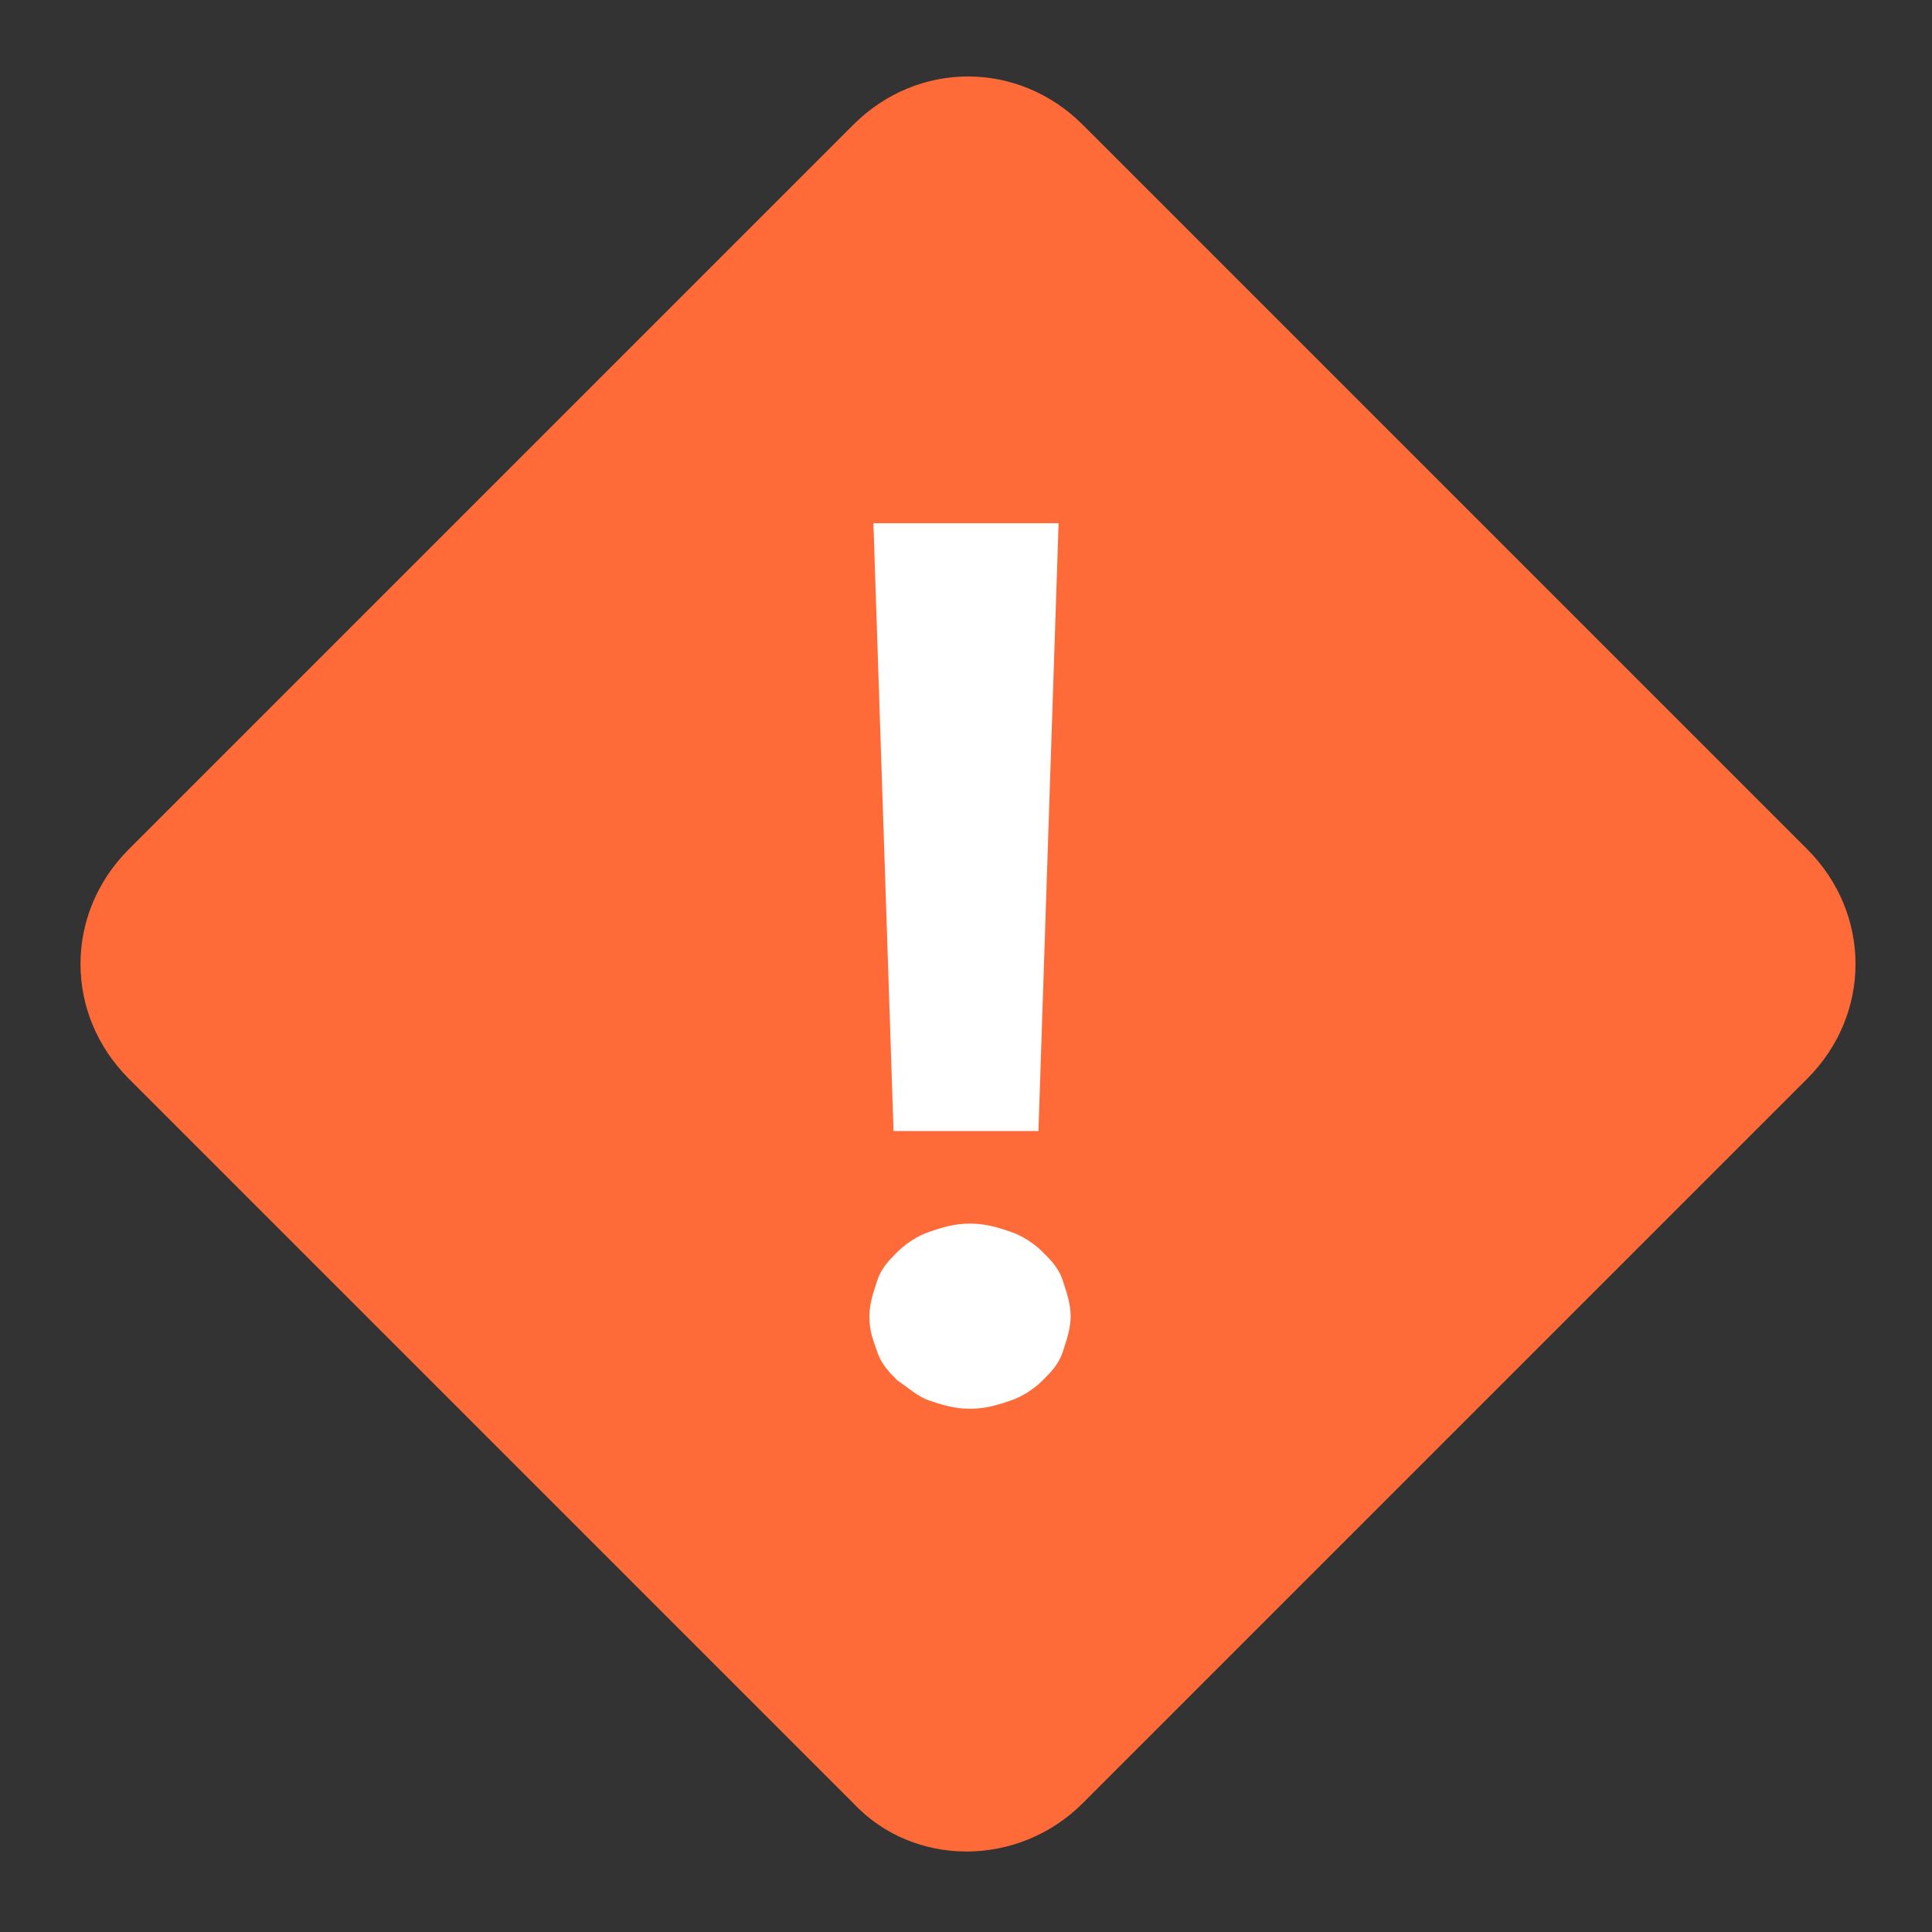
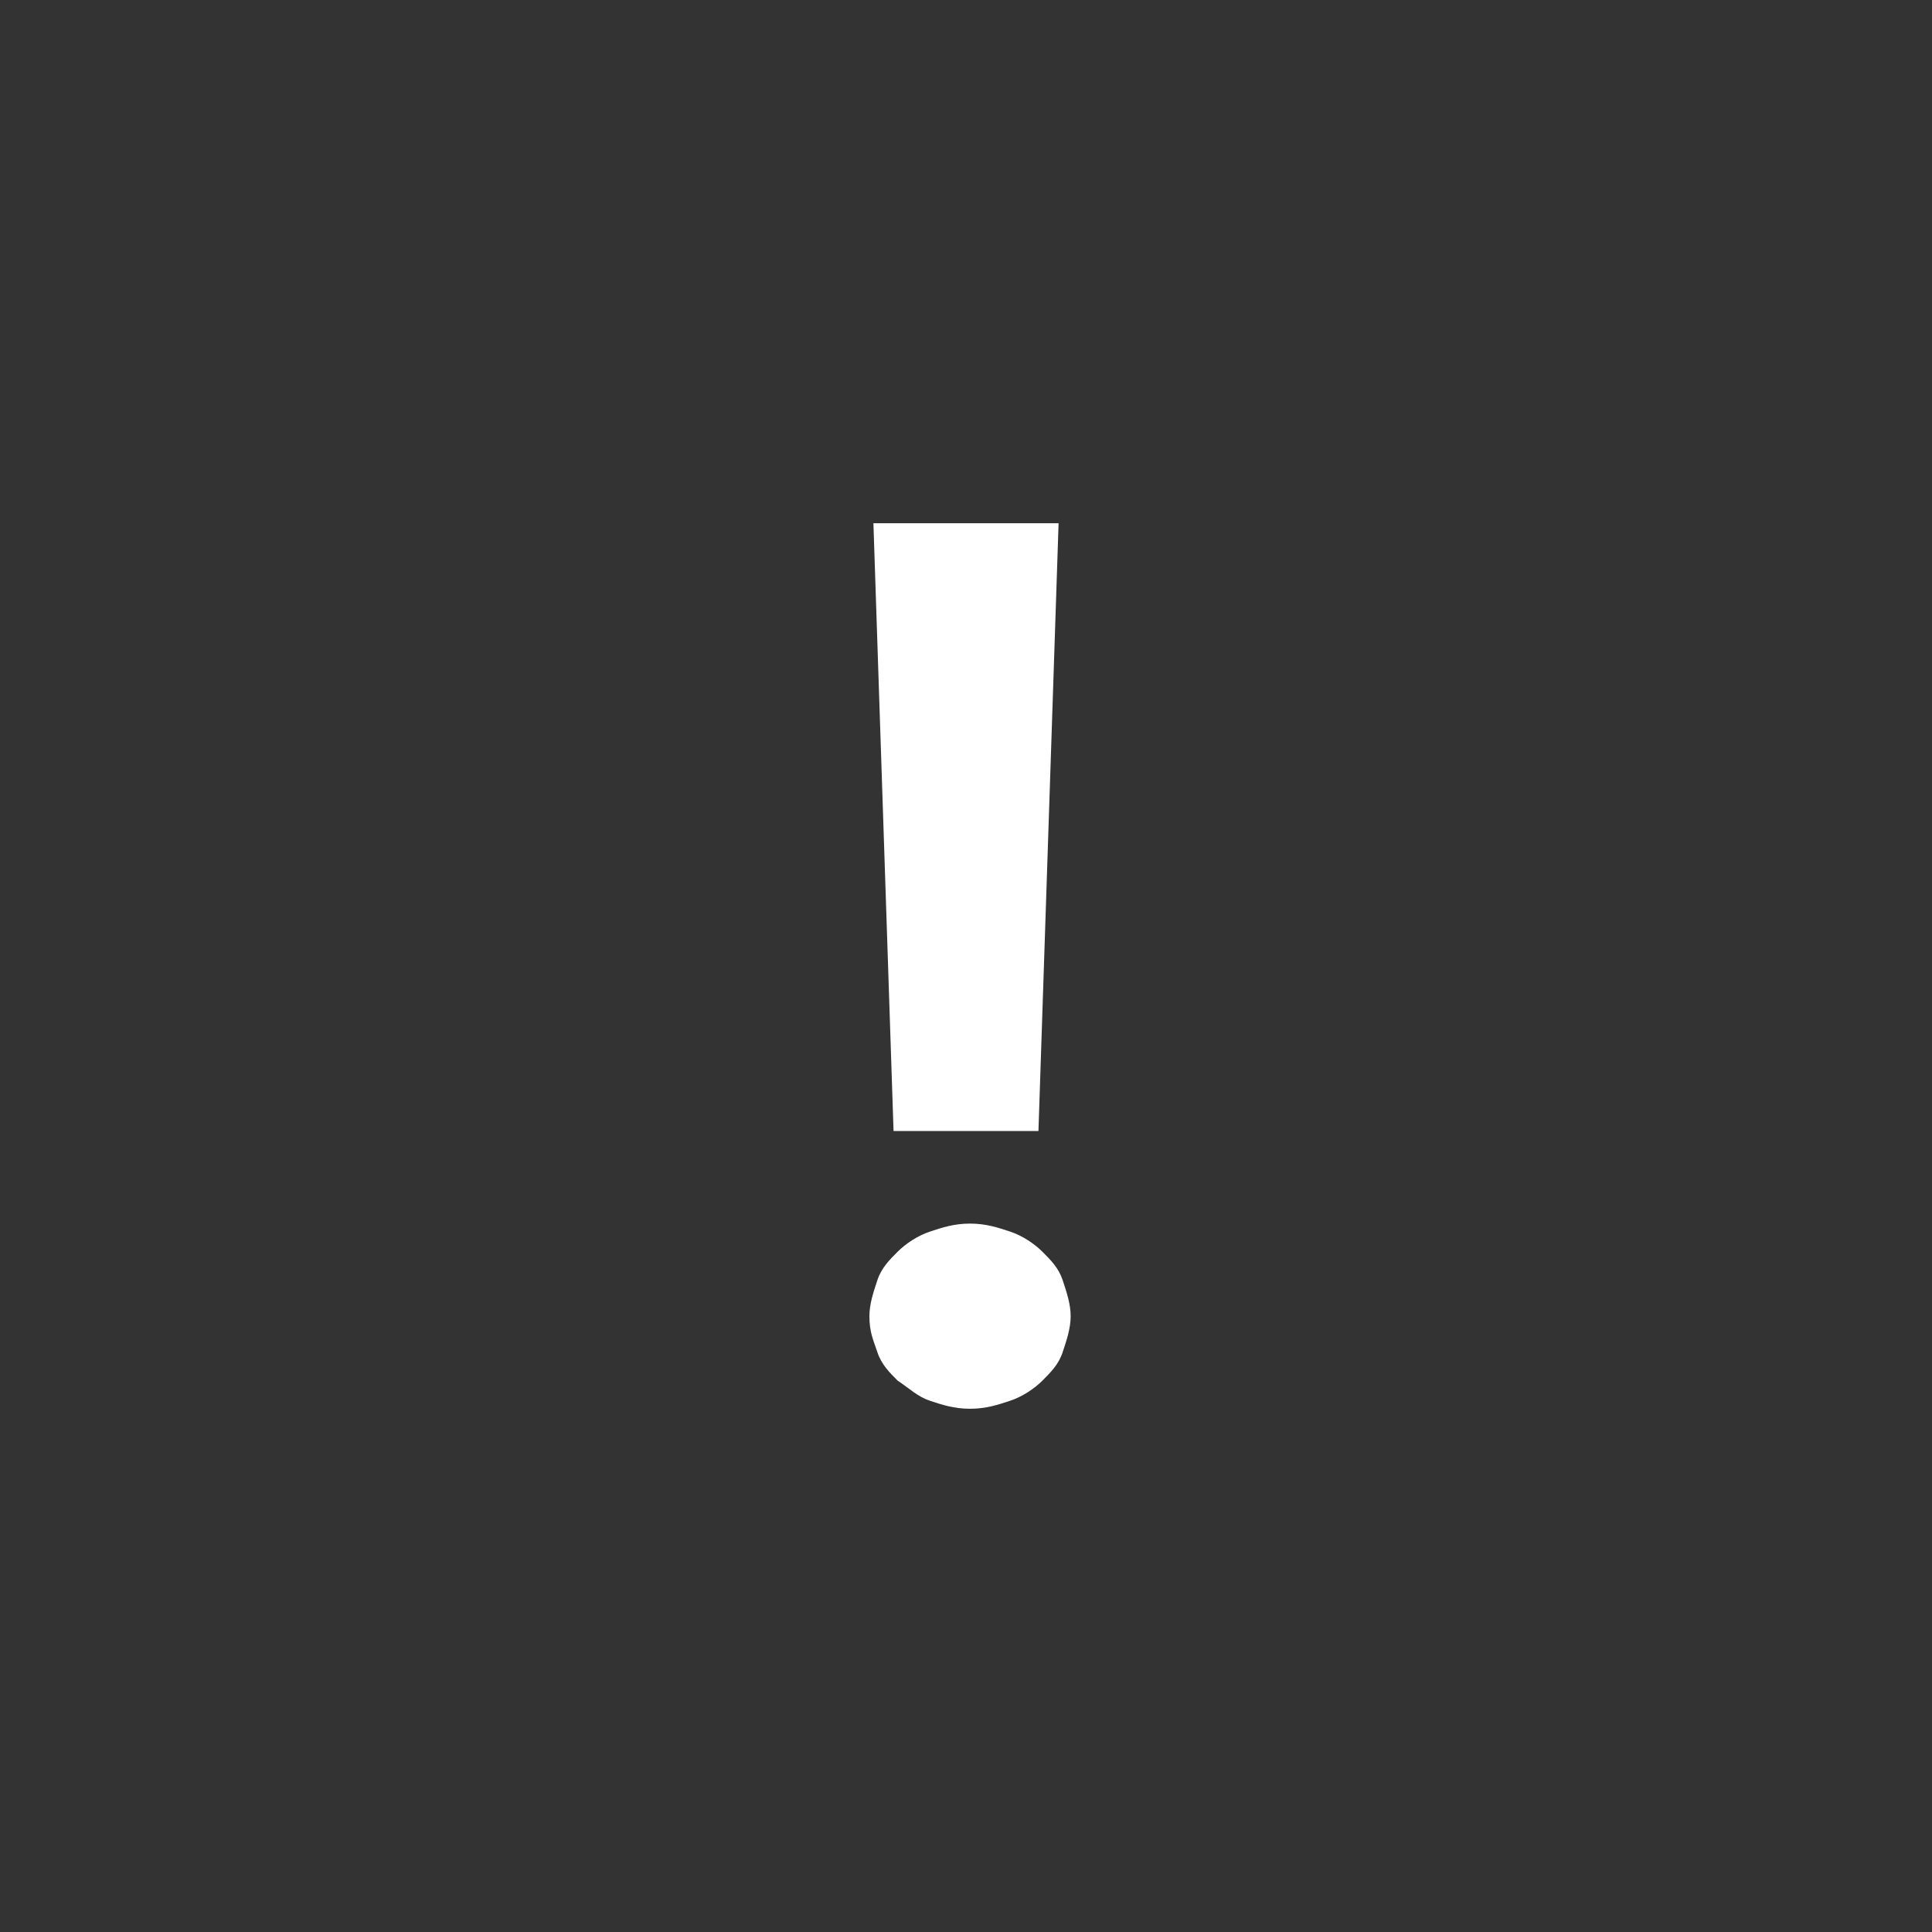
<svg xmlns="http://www.w3.org/2000/svg" width="64" height="64" viewBox="0 0 64 64" fill="none">
  <rect x="0" y="0" width="64" height="64" fill="#333333" stroke="none" />
-   <path d="M28.267 59.733L4.267 35.733C2.133 33.6 2.133 30.267 4.267 28.133L28.267 4.133C30.4 2 33.733 2 35.867 4.133L59.867 28.133C62 30.267 62 33.6 59.867 35.733L35.867 59.733C33.733 61.867 30.267 61.867 28.267 59.733Z" fill="#FF6A39" />
  <path d="M28.8 43.6C28.8 43.2 28.933 42.8 29.067 42.4C29.2 42 29.467 41.733 29.733 41.467C30 41.2 30.4 40.933 30.8 40.8C31.2 40.667 31.6 40.533 32.133 40.533C32.667 40.533 33.067 40.667 33.467 40.8C33.867 40.933 34.267 41.2 34.533 41.467C34.8 41.733 35.067 42 35.2 42.4C35.333 42.8 35.467 43.2 35.467 43.6C35.467 44 35.333 44.4 35.2 44.8C35.067 45.2 34.8 45.467 34.533 45.733C34.267 46 33.867 46.267 33.467 46.4C33.067 46.533 32.667 46.667 32.133 46.667C31.6 46.667 31.2 46.533 30.8 46.4C30.4 46.267 30.133 46 29.733 45.733C29.467 45.467 29.2 45.2 29.067 44.8C28.933 44.4 28.8 44.133 28.8 43.6ZM34.4 37.467H29.6L28.933 17.333H35.067L34.4 37.467Z" fill="white" />
</svg>